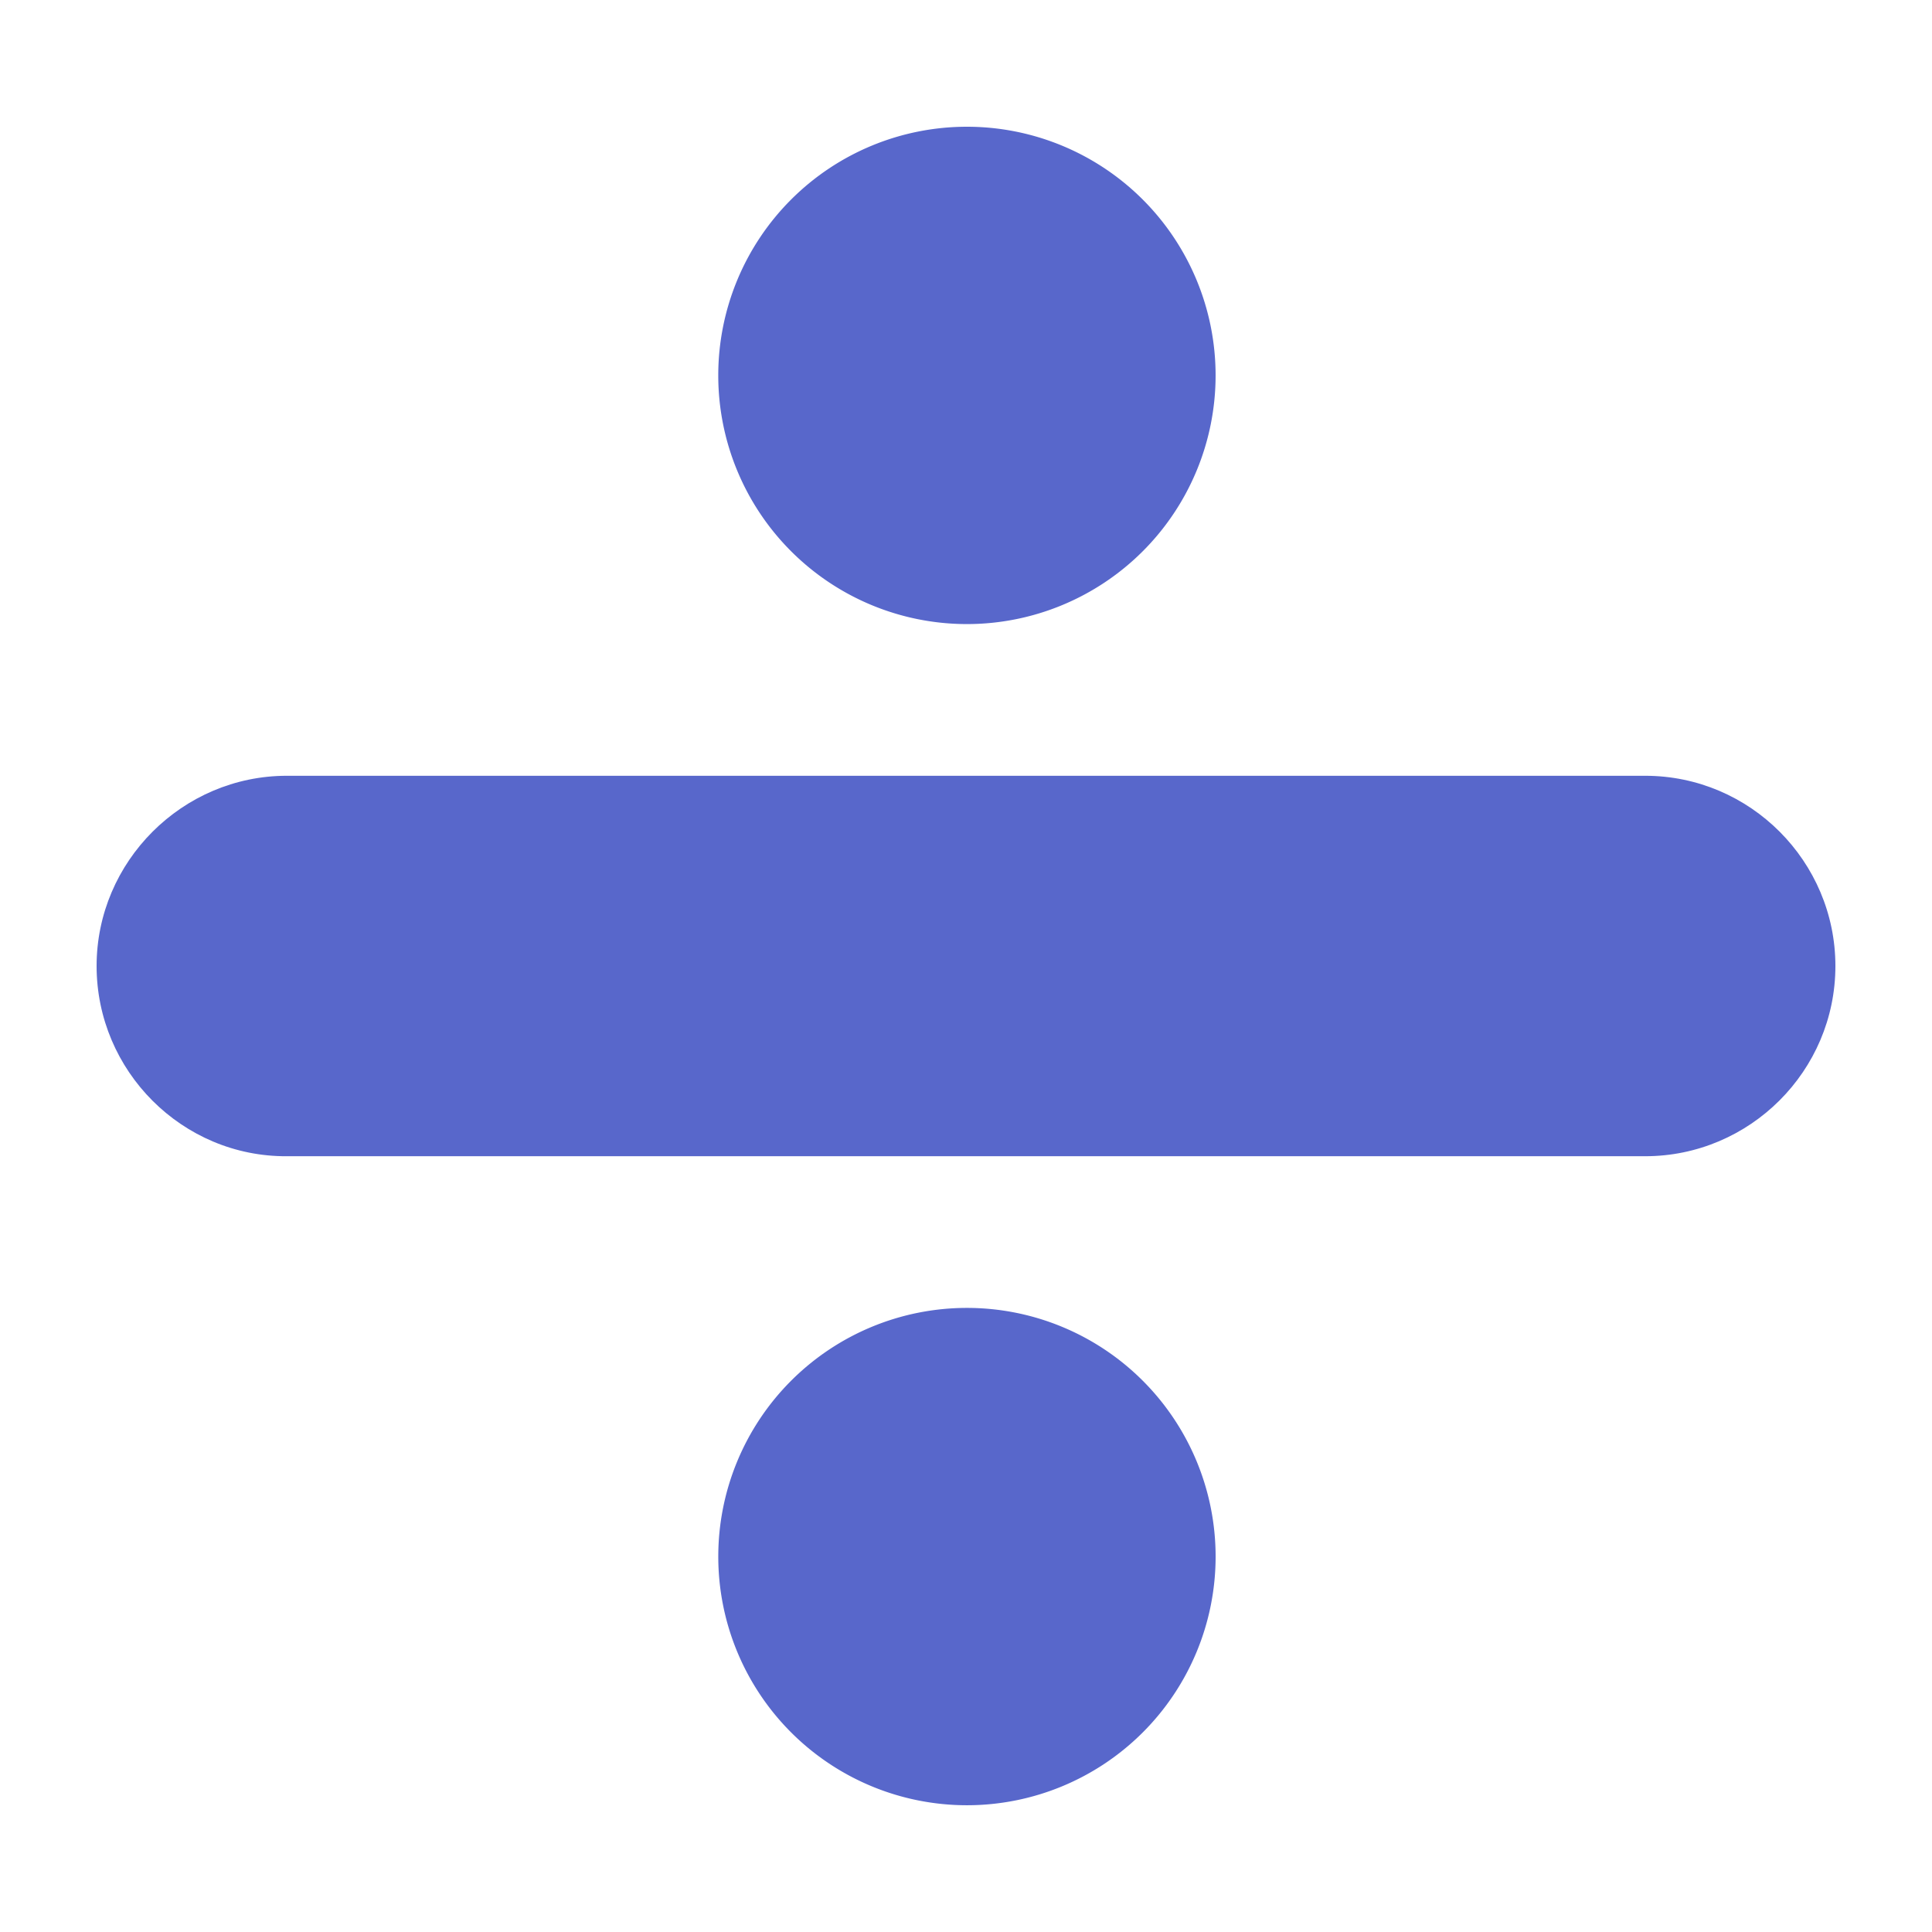
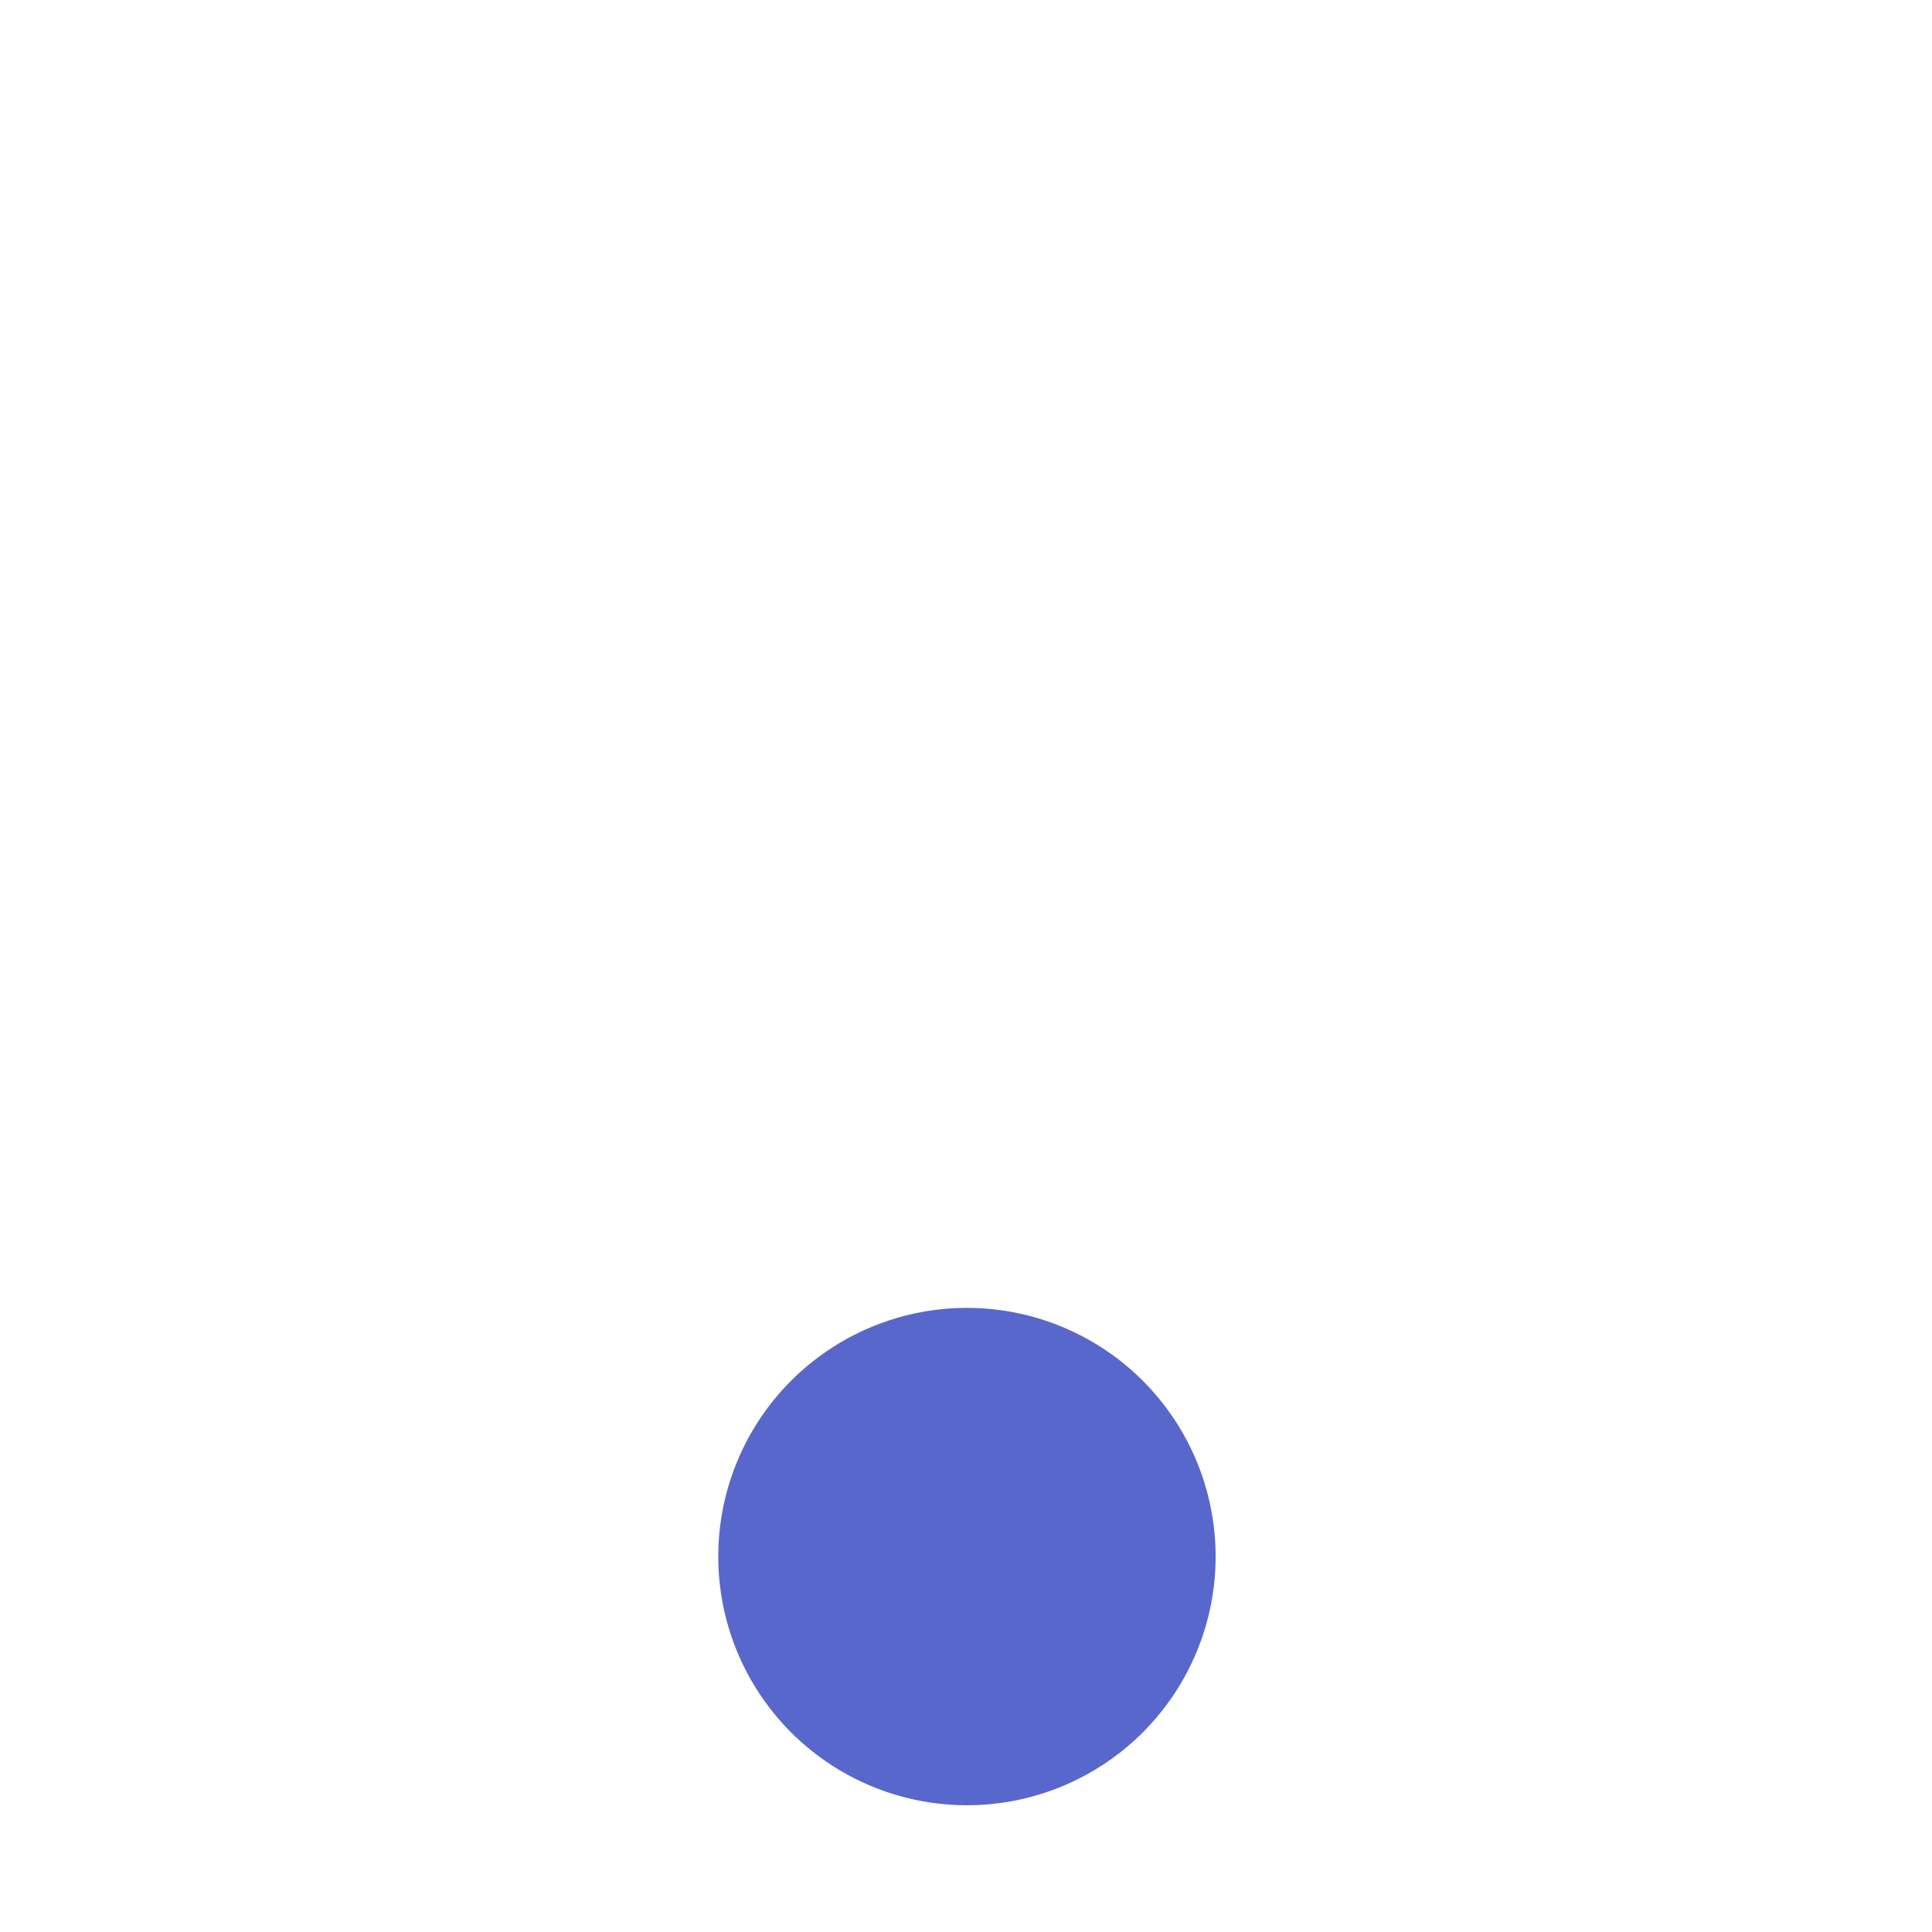
<svg xmlns="http://www.w3.org/2000/svg" xmlns:ns1="http://sodipodi.sourceforge.net/DTD/sodipodi-0.dtd" xmlns:ns2="http://www.inkscape.org/namespaces/inkscape" xmlns:ns3="http://inkstitch.org/namespace" width="50mm" height="50mm" viewBox="0 0 50 50" version="1.1" id="svg1" ns1:docname="divide-fluent.clipart.svg" ns2:version="1.3.2 (091e20e, 2023-11-25, custom)">
  <ns1:namedview id="namedview1" pagecolor="#ffffff" bordercolor="#000000" borderopacity="0.25" ns2:showpageshadow="2" ns2:pageopacity="0.0" ns2:pagecheckerboard="0" ns2:deskcolor="#d1d1d1" ns2:document-units="mm" ns2:zoom="7.159625" ns2:cx="94.488189" ns2:cy="94.418353" ns2:window-width="3840" ns2:window-height="1620" ns2:window-x="266" ns2:window-y="266" ns2:window-maximized="0" ns2:current-layer="svg1" />
  <defs id="defs1" />
  <path style="stroke-width:1.609;fill:#5867cb" d="m 31.46,40.284 a 6.435,6.435 0 1 1 -12.871,0 6.435,6.435 0 0 1 12.871,0" id="path3" ns3:row_spacing_mm="0.22" ns3:angle="45" ns3:expand_mm="0.2" />
-   <path style="stroke-width:1.609;fill:#5867cb" d="m 2.5,25 c 0,-2.703 2.22,-4.923 4.923,-4.923 H 42.577 C 45.296,20.077 47.5,22.297 47.5,25 c 0,2.719 -2.22,4.923 -4.923,4.923 H 7.423 C 4.72,29.939 2.5,27.719 2.5,25" id="path2" ns3:row_spacing_mm="0.22" ns3:angle="45" ns3:expand_mm="0.2" />
-   <path style="stroke-width:1.609;fill:#5867cb" d="m 25.024,16.151 a 6.435,6.435 0 1 0 0,-12.871 6.435,6.435 0 0 0 0,12.871" id="path1" ns3:row_spacing_mm="0.22" ns3:angle="45" ns3:expand_mm="0.2" />
</svg>